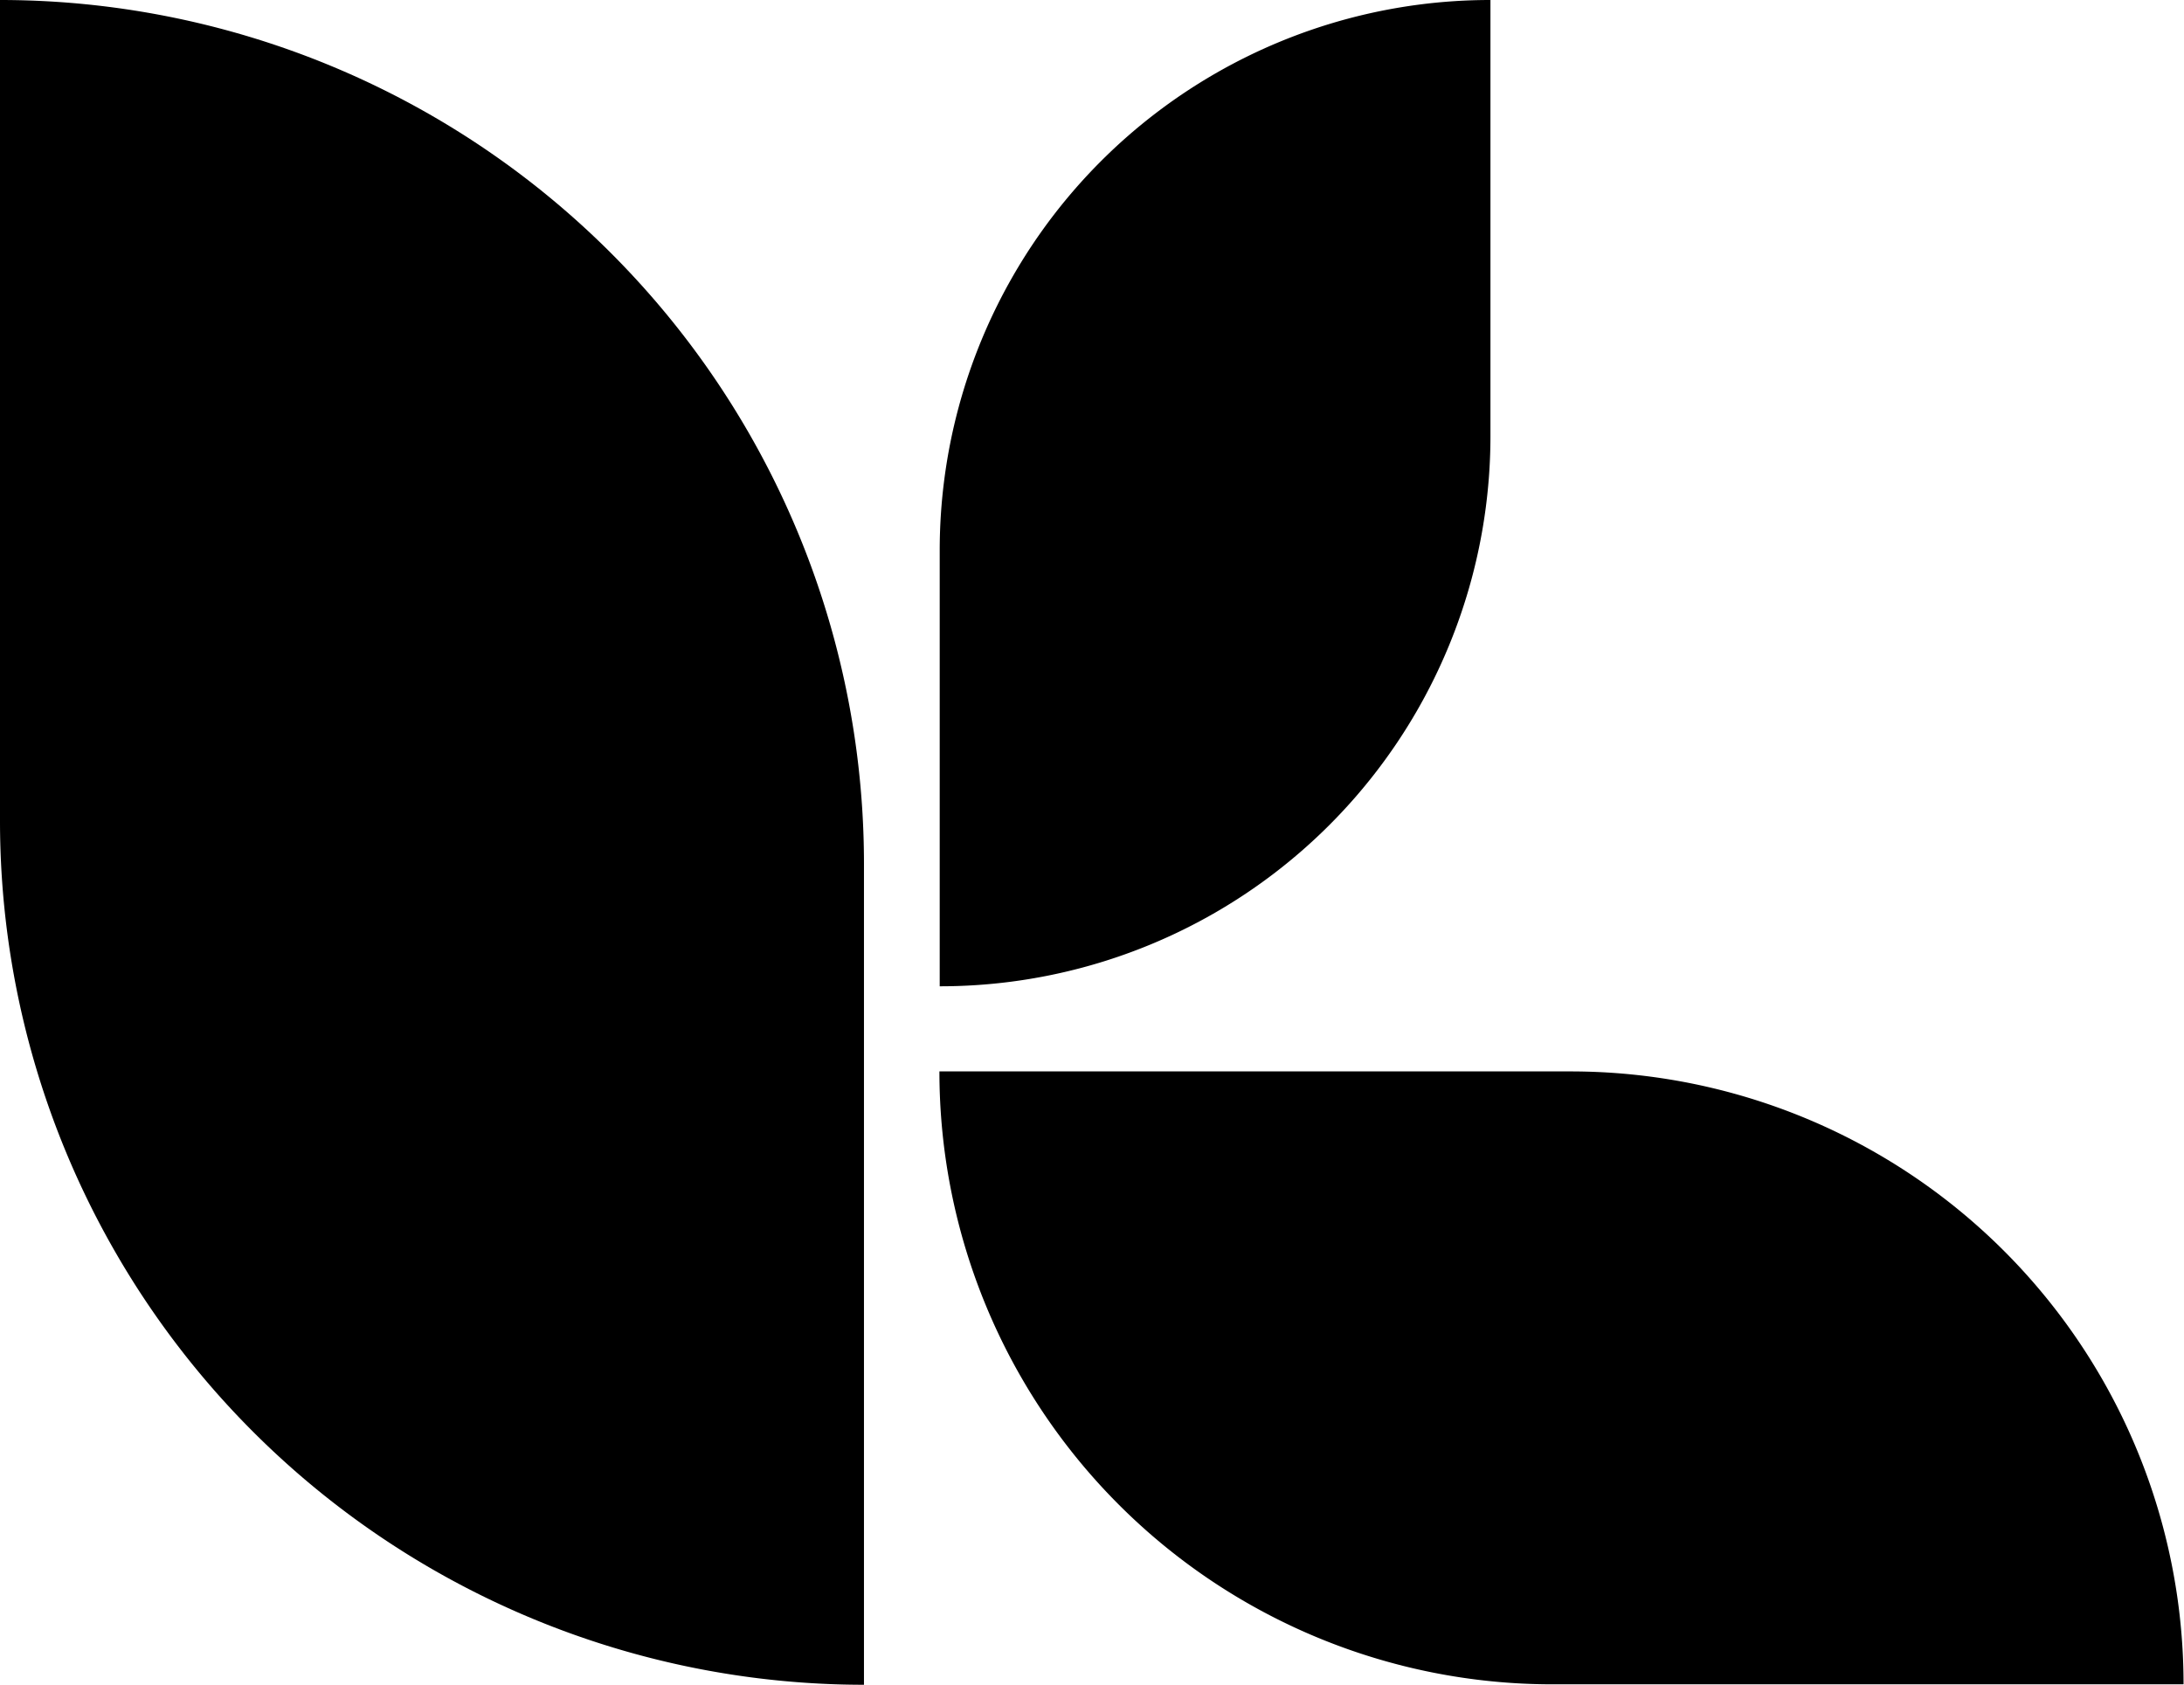
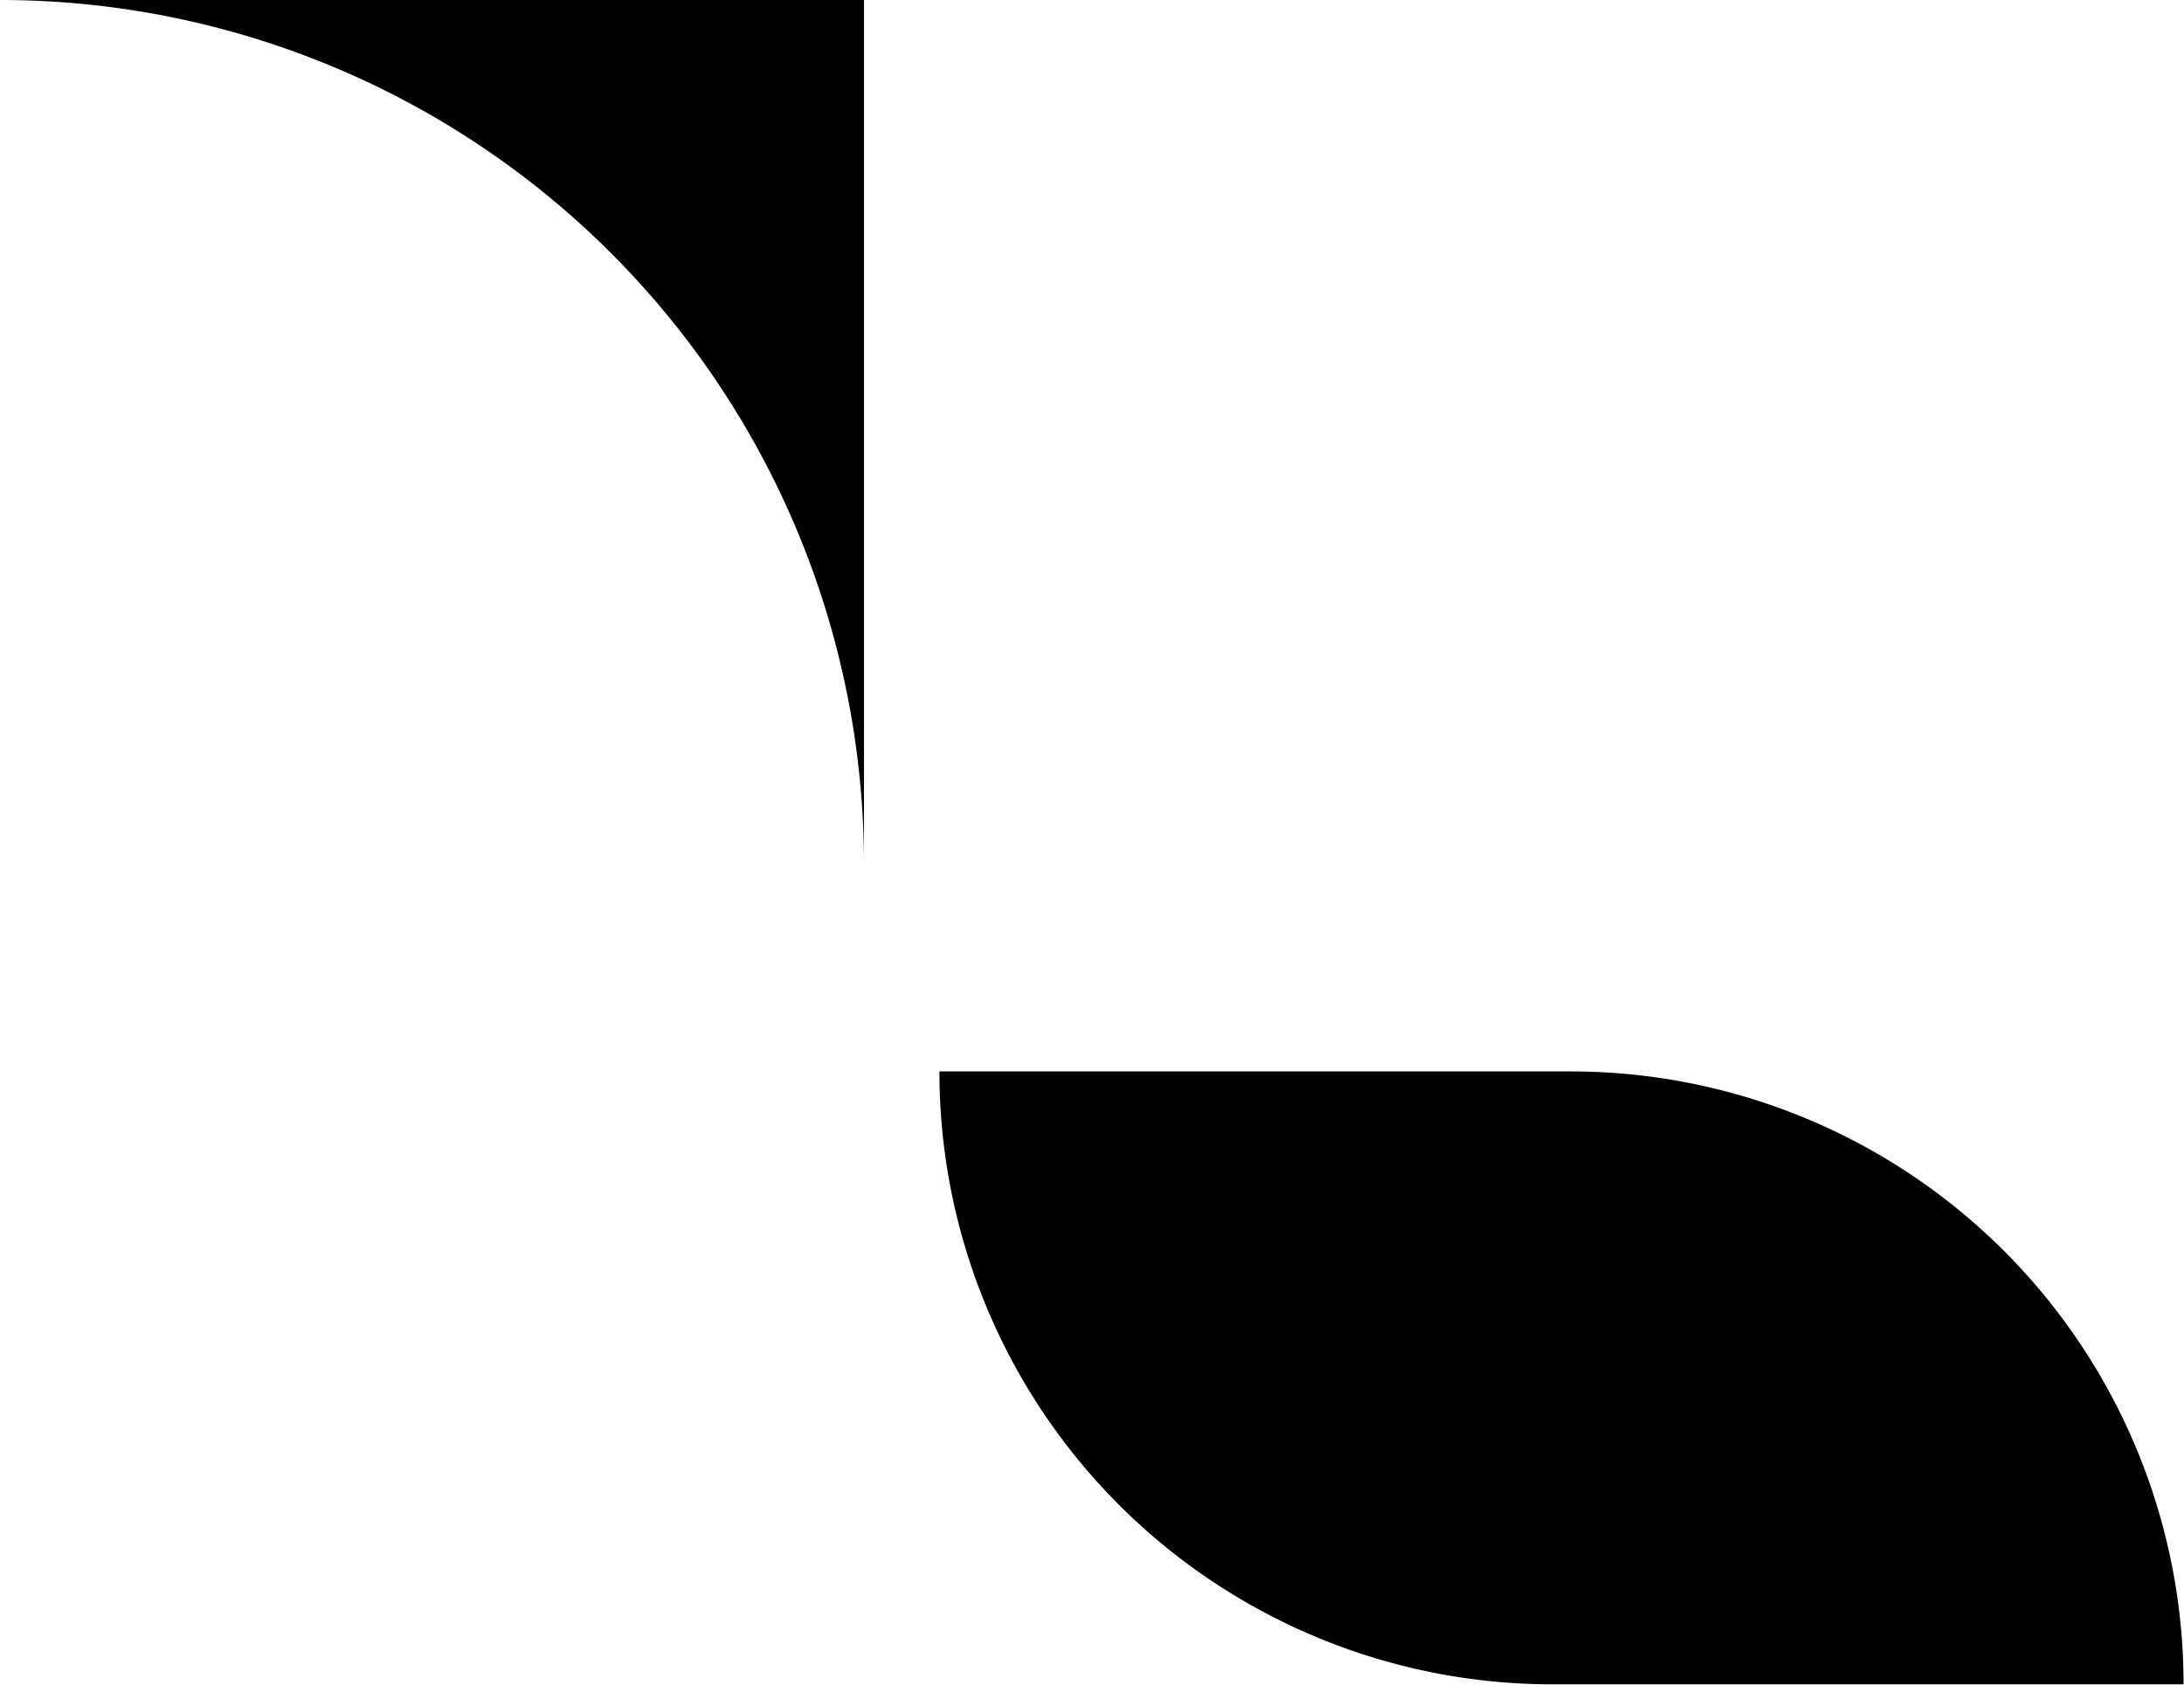
<svg xmlns="http://www.w3.org/2000/svg" id="Graphic_Elements" data-name="Graphic Elements" viewBox="0 0 148.79 114.79">
  <title>35</title>
-   <path d="M0,0H0A58.86,58.86,0,0,1,58.86,58.86v55.93a0,0,0,0,1,0,0h0A58.86,58.86,0,0,1,0,55.93V0A0,0,0,0,1,0,0Z" />
-   <path d="M140.48,148.11h0v-29.7A37.5,37.5,0,0,1,178,80.91h0v29.71A37.49,37.49,0,0,1,140.48,148.11Z" transform="translate(-76.46 -80.91)" />
+   <path d="M0,0H0A58.86,58.86,0,0,1,58.86,58.86v55.93a0,0,0,0,1,0,0h0V0A0,0,0,0,1,0,0Z" />
  <path d="M64,73h43a41.76,41.76,0,0,1,41.76,41.76v0a0,0,0,0,1,0,0h-43A41.76,41.76,0,0,1,64,73v0A0,0,0,0,1,64,73Z" />
</svg>